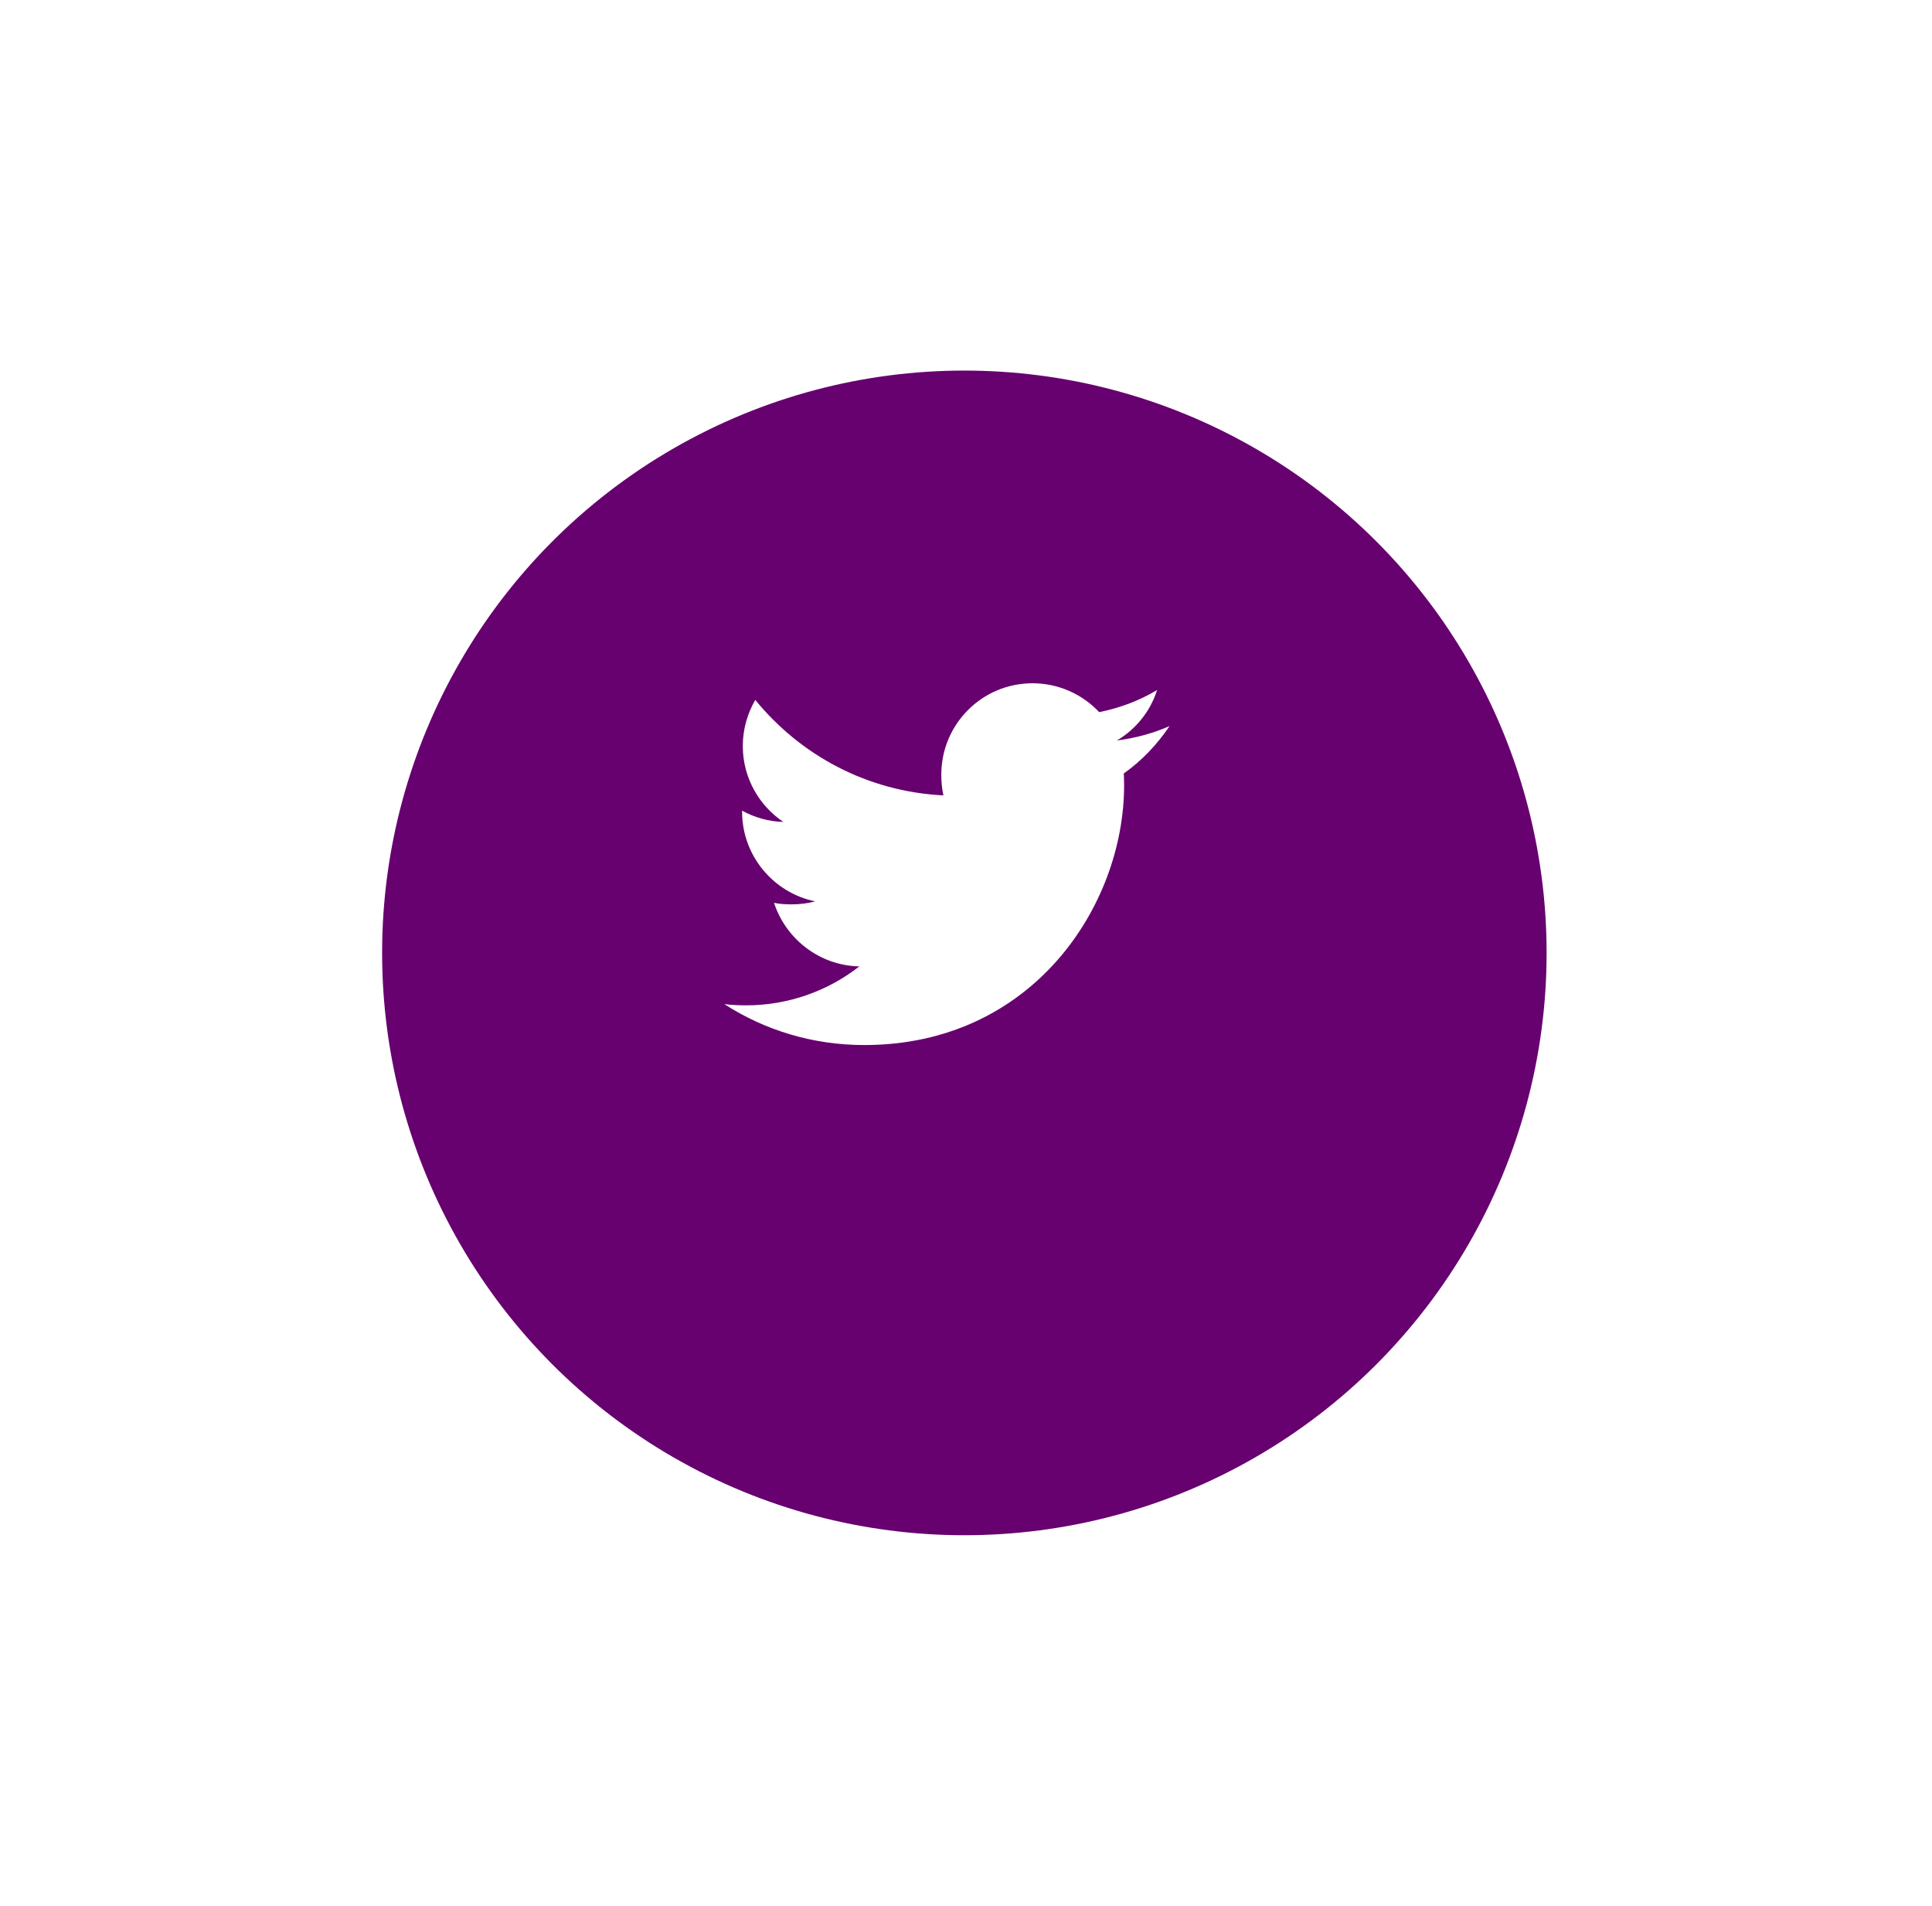
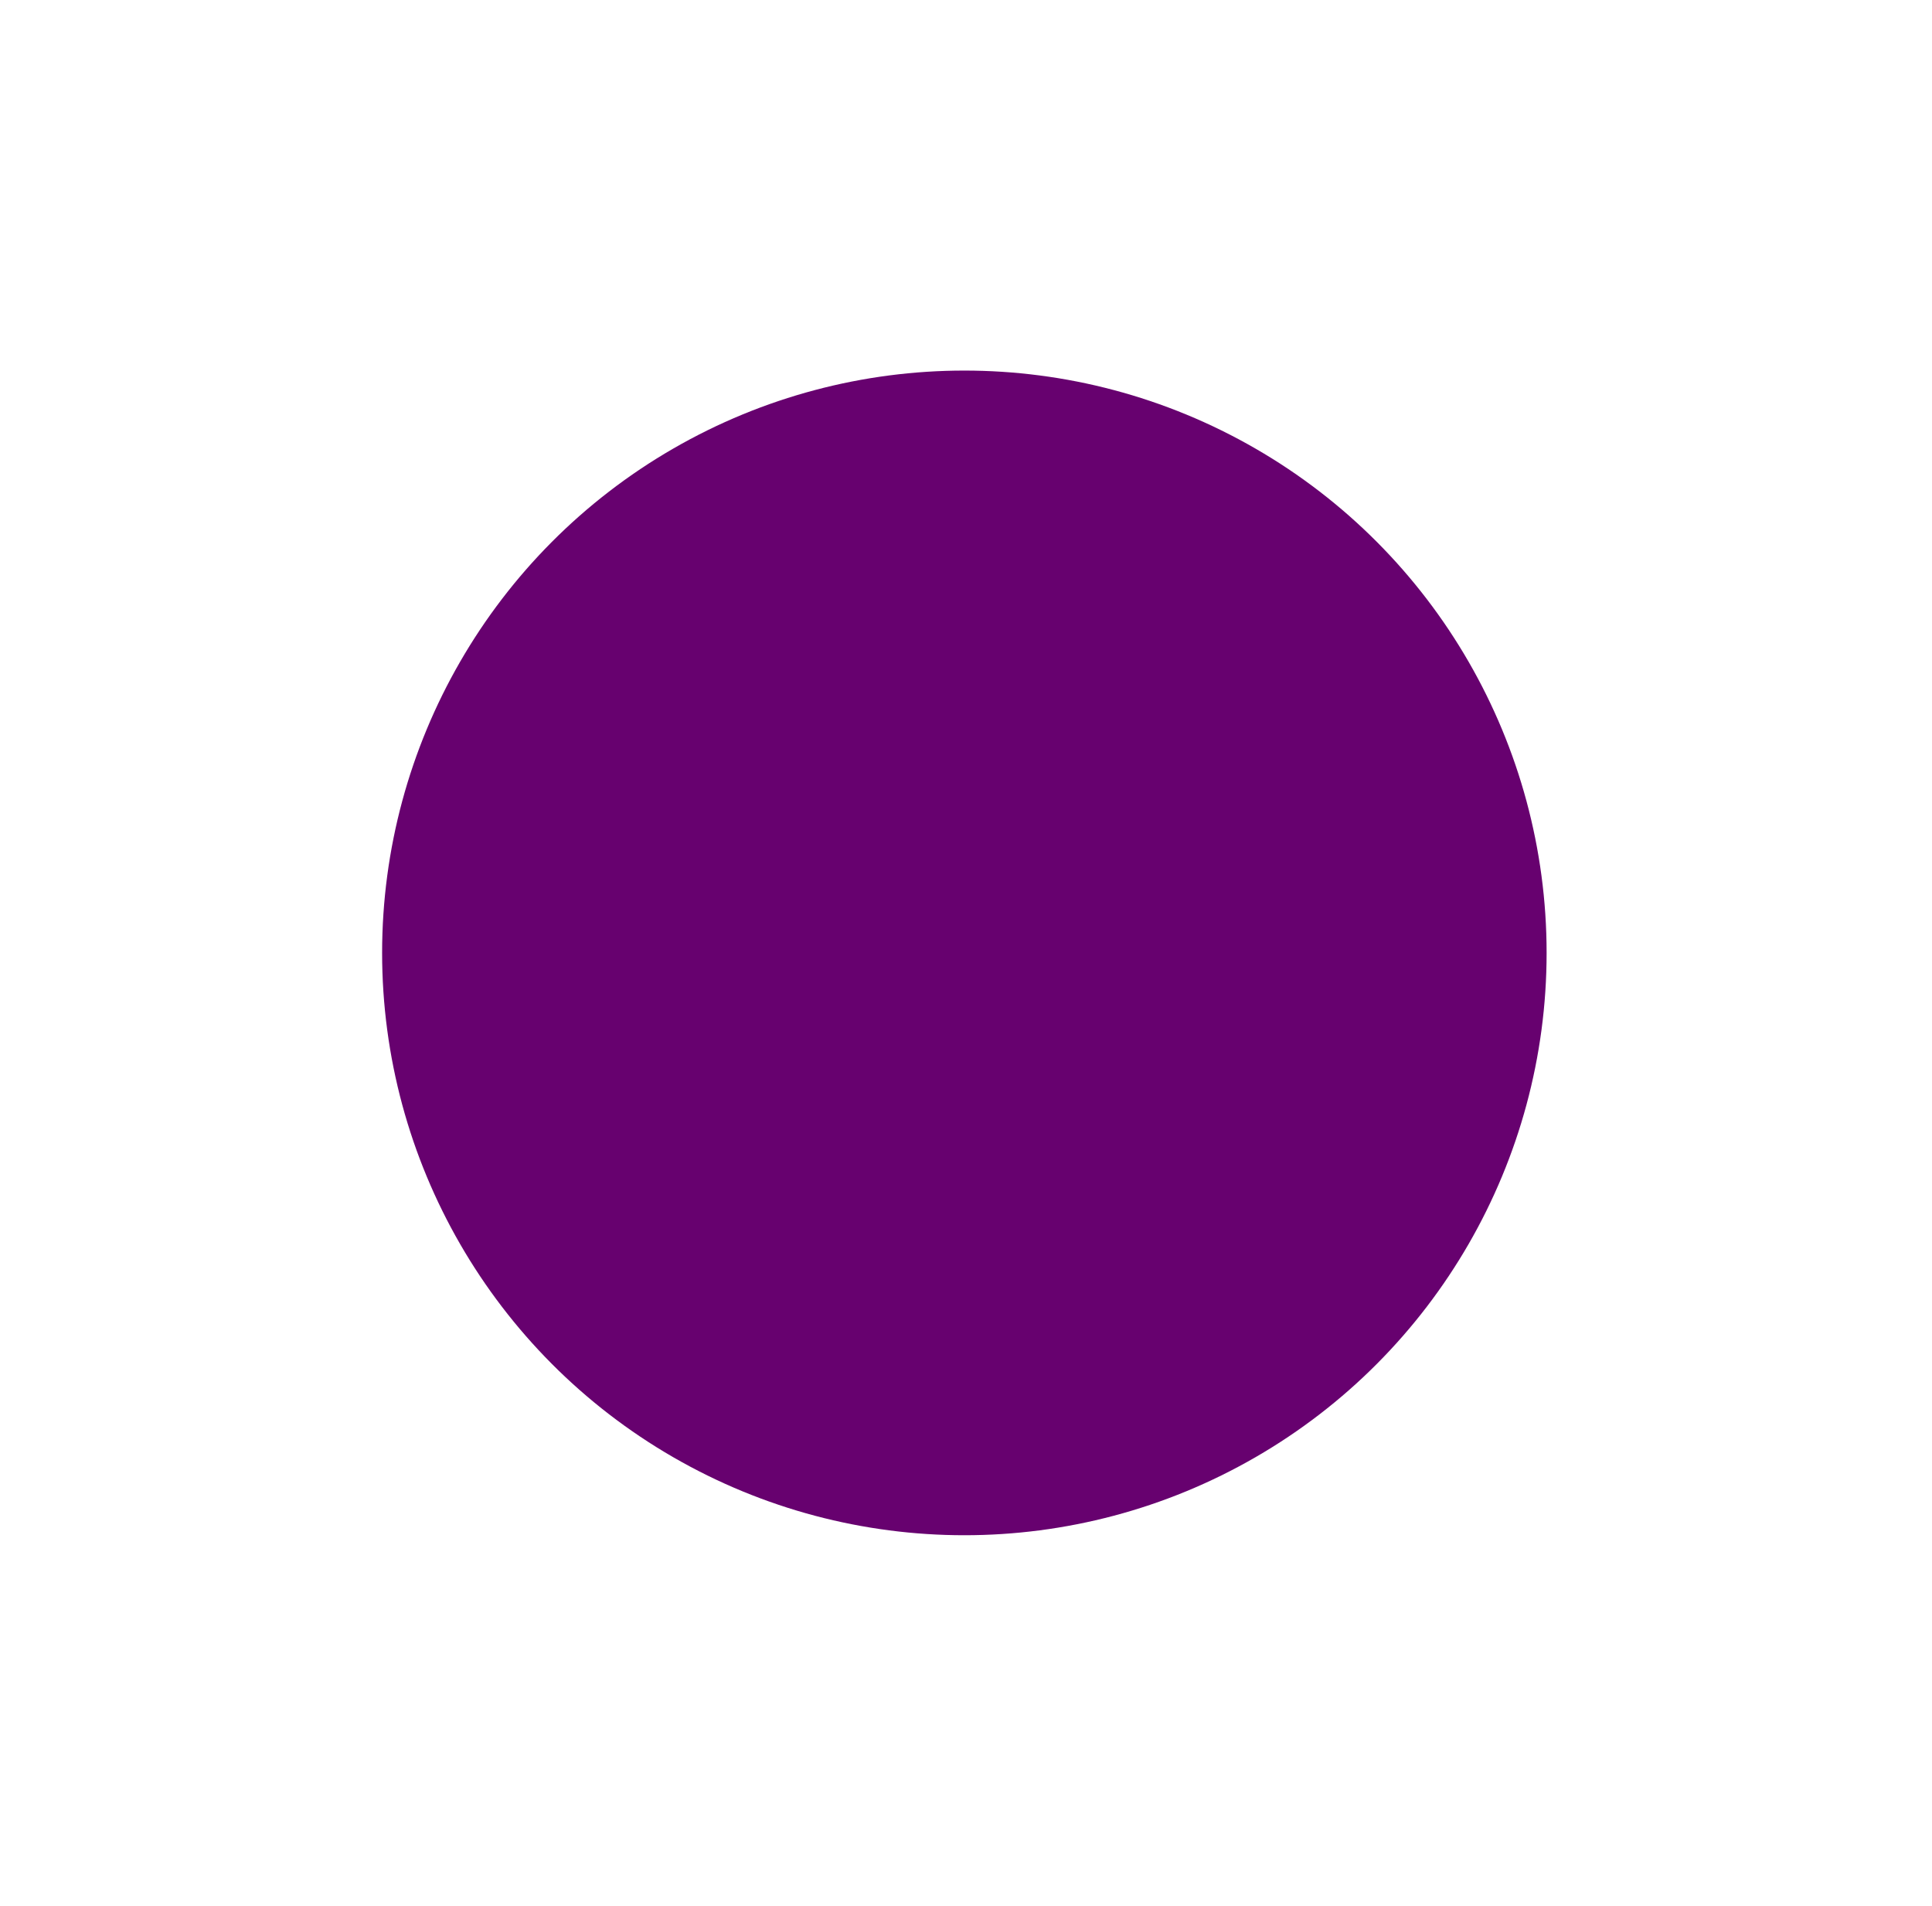
<svg xmlns="http://www.w3.org/2000/svg" width="73" height="72" viewBox="0 0 73 72" fill="none">
  <g filter="url(#filter0_d_41660_269772)">
    <ellipse cx="36.438" cy="32" rx="22" ry="22" fill="#67016F" />
  </g>
  <g clip-path="url(#clip0_41660_269772)">
-     <path d="M44.191 27.431C43.565 27.705 42.898 27.887 42.203 27.975C42.918 27.549 43.464 26.878 43.721 26.069C43.054 26.467 42.318 26.747 41.533 26.904C40.9 26.23 39.998 25.813 39.014 25.813C37.105 25.813 35.567 27.362 35.567 29.262C35.567 29.536 35.59 29.799 35.647 30.049C32.78 29.909 30.243 28.535 28.538 26.441C28.241 26.958 28.066 27.549 28.066 28.185C28.066 29.379 28.681 30.438 29.598 31.051C29.044 31.04 28.5 30.88 28.04 30.626C28.04 30.637 28.04 30.65 28.04 30.664C28.04 32.34 29.235 33.732 30.803 34.053C30.522 34.13 30.216 34.166 29.899 34.166C29.678 34.166 29.455 34.154 29.246 34.108C29.693 35.473 30.961 36.477 32.469 36.51C31.295 37.428 29.805 37.981 28.192 37.981C27.91 37.981 27.638 37.968 27.367 37.934C28.895 38.919 30.705 39.481 32.658 39.481C39.005 39.481 42.474 34.224 42.474 29.667C42.474 29.515 42.469 29.368 42.462 29.221C43.146 28.736 43.721 28.129 44.191 27.431Z" fill="white" />
-   </g>
+     </g>
  <defs>
    <filter id="filter0_d_41660_269772" x="0.438" y="0" width="72" height="71.999" filterUnits="userSpaceOnUse" color-interpolation-filters="sRGB">
      <feFlood flood-opacity="0" result="BackgroundImageFix" />
      <feColorMatrix in="SourceAlpha" type="matrix" values="0 0 0 0 0 0 0 0 0 0 0 0 0 0 0 0 0 0 127 0" result="hardAlpha" />
      <feOffset dy="4" />
      <feGaussianBlur stdDeviation="7" />
      <feColorMatrix type="matrix" values="0 0 0 0 0 0 0 0 0 0 0 0 0 0 0 0 0 0 0.15 0" />
      <feBlend mode="normal" in2="BackgroundImageFix" result="effect1_dropShadow_41660_269772" />
      <feBlend mode="normal" in="SourceGraphic" in2="effect1_dropShadow_41660_269772" result="shape" />
    </filter>
    <clipPath id="clip0_41660_269772">
      <rect width="16.823" height="16.823" fill="white" transform="translate(27.367 24.236)" />
    </clipPath>
  </defs>
</svg>